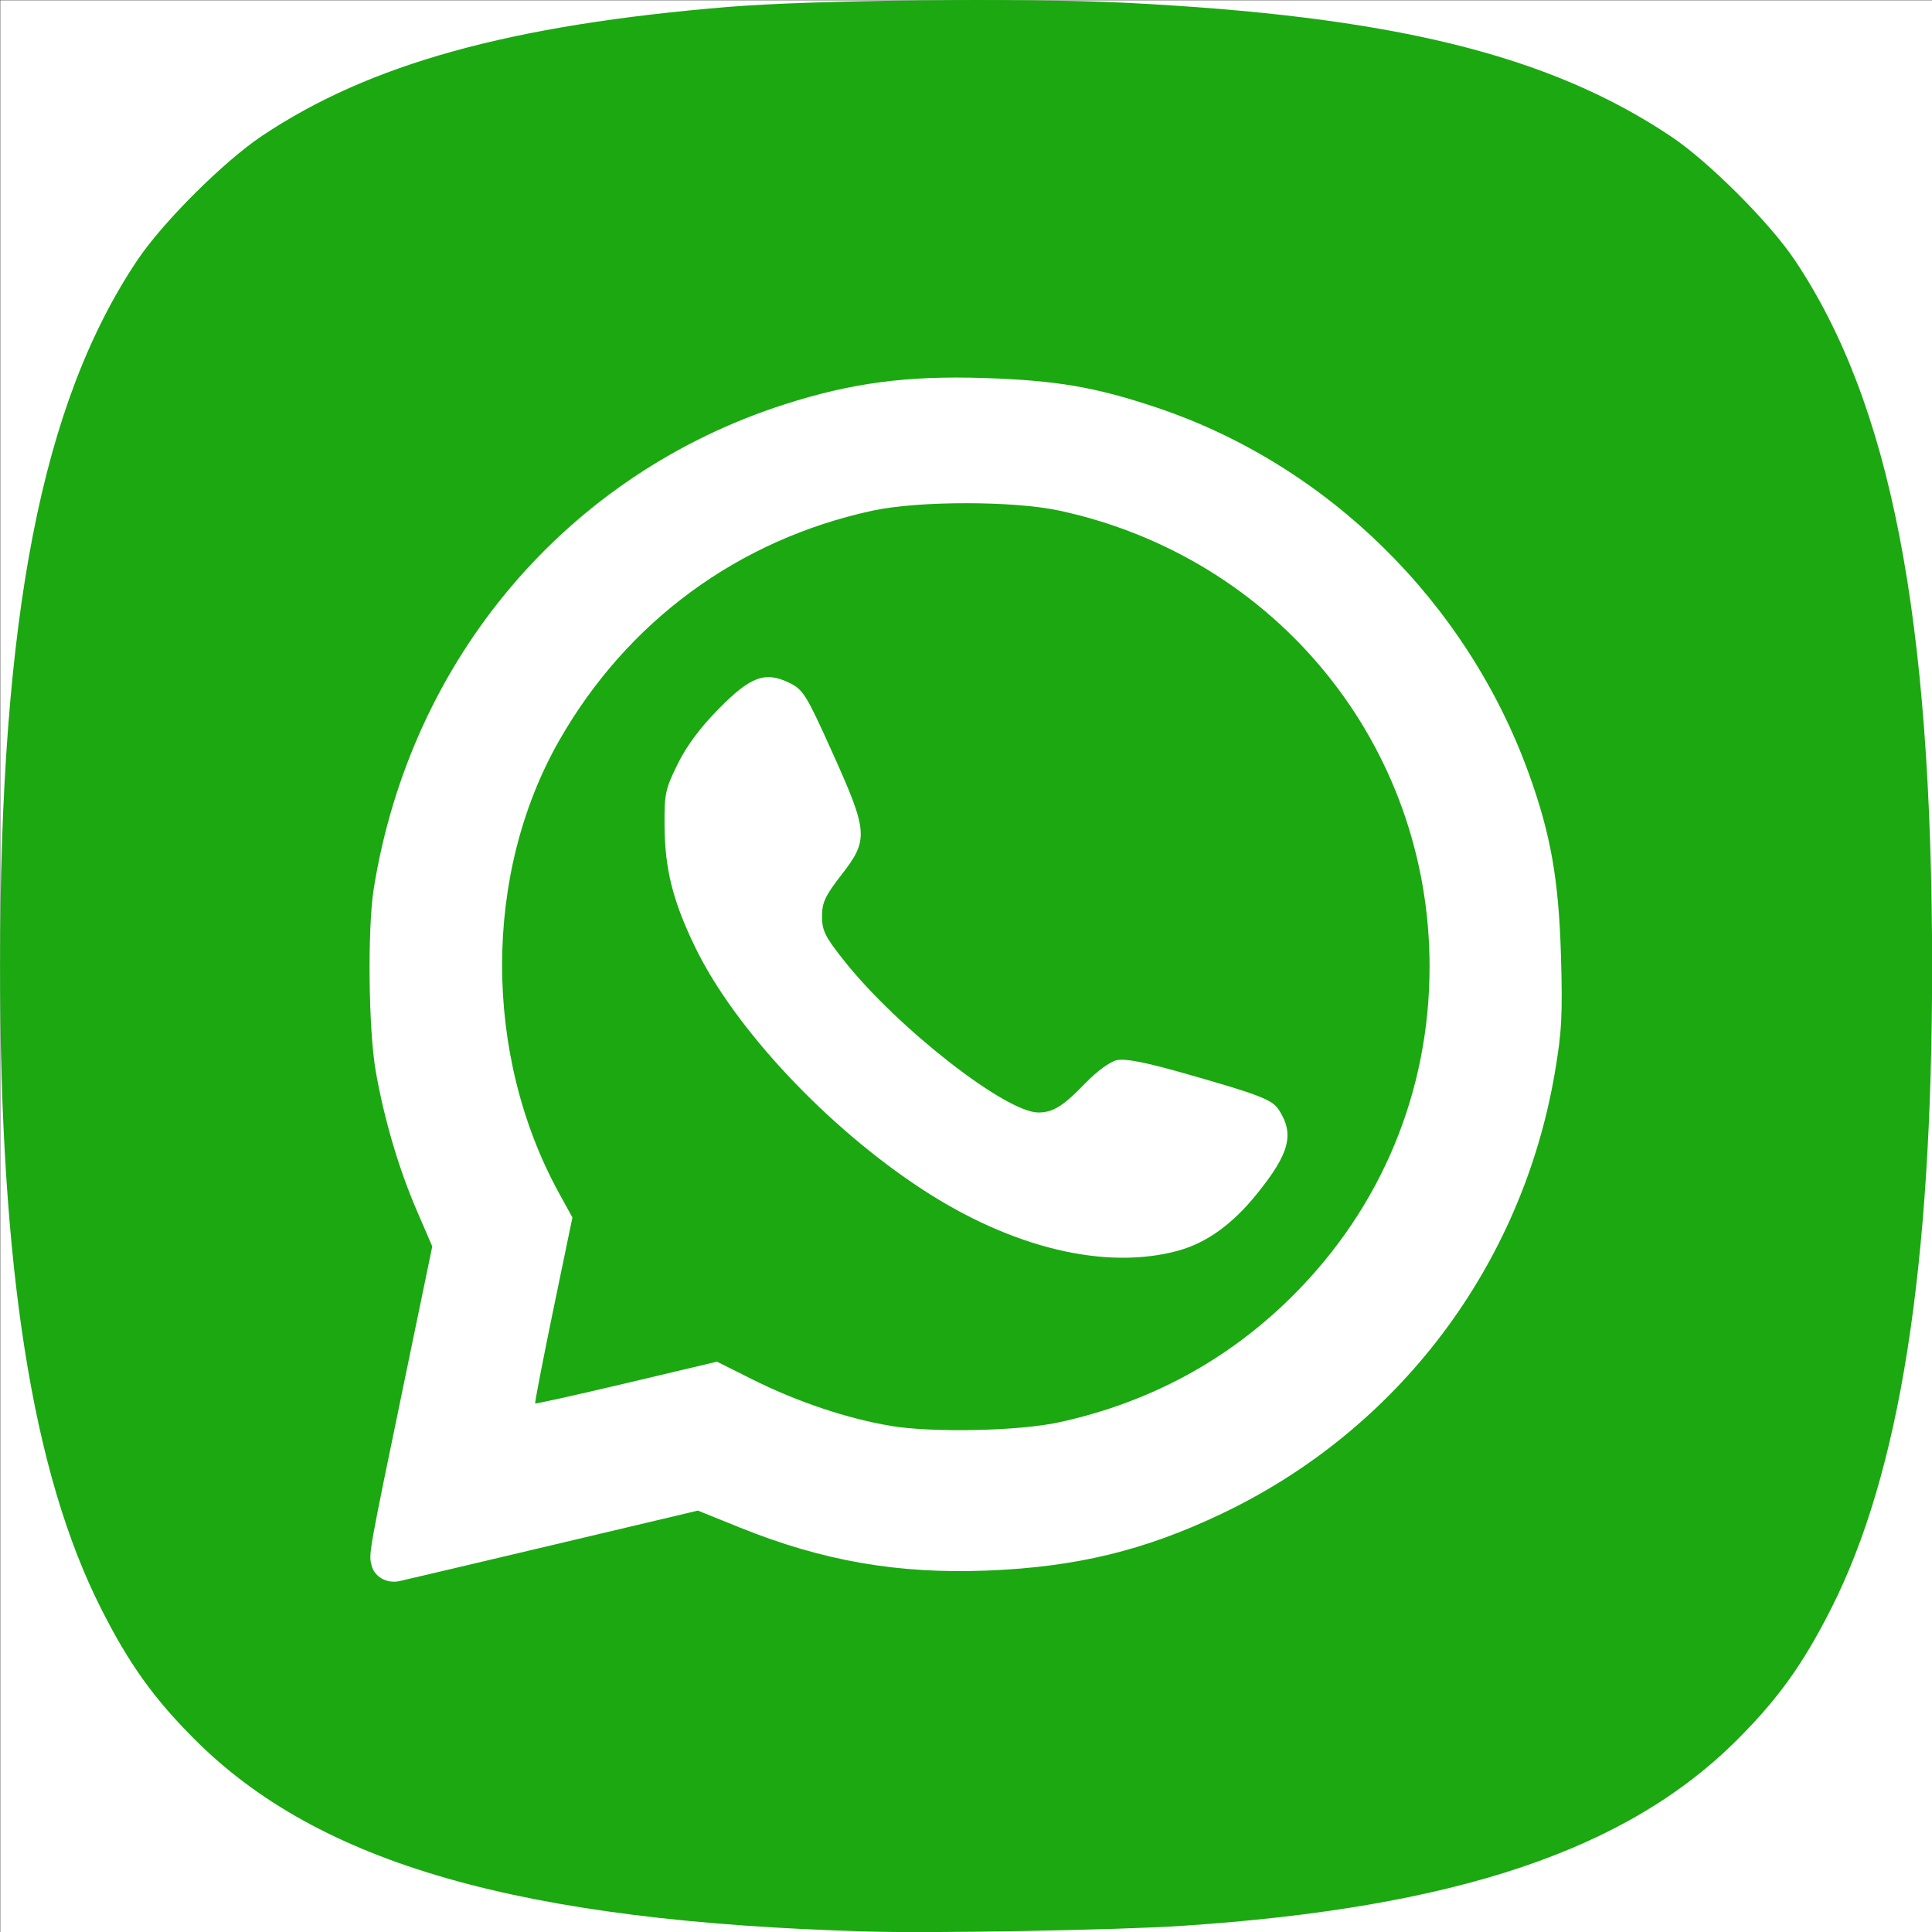
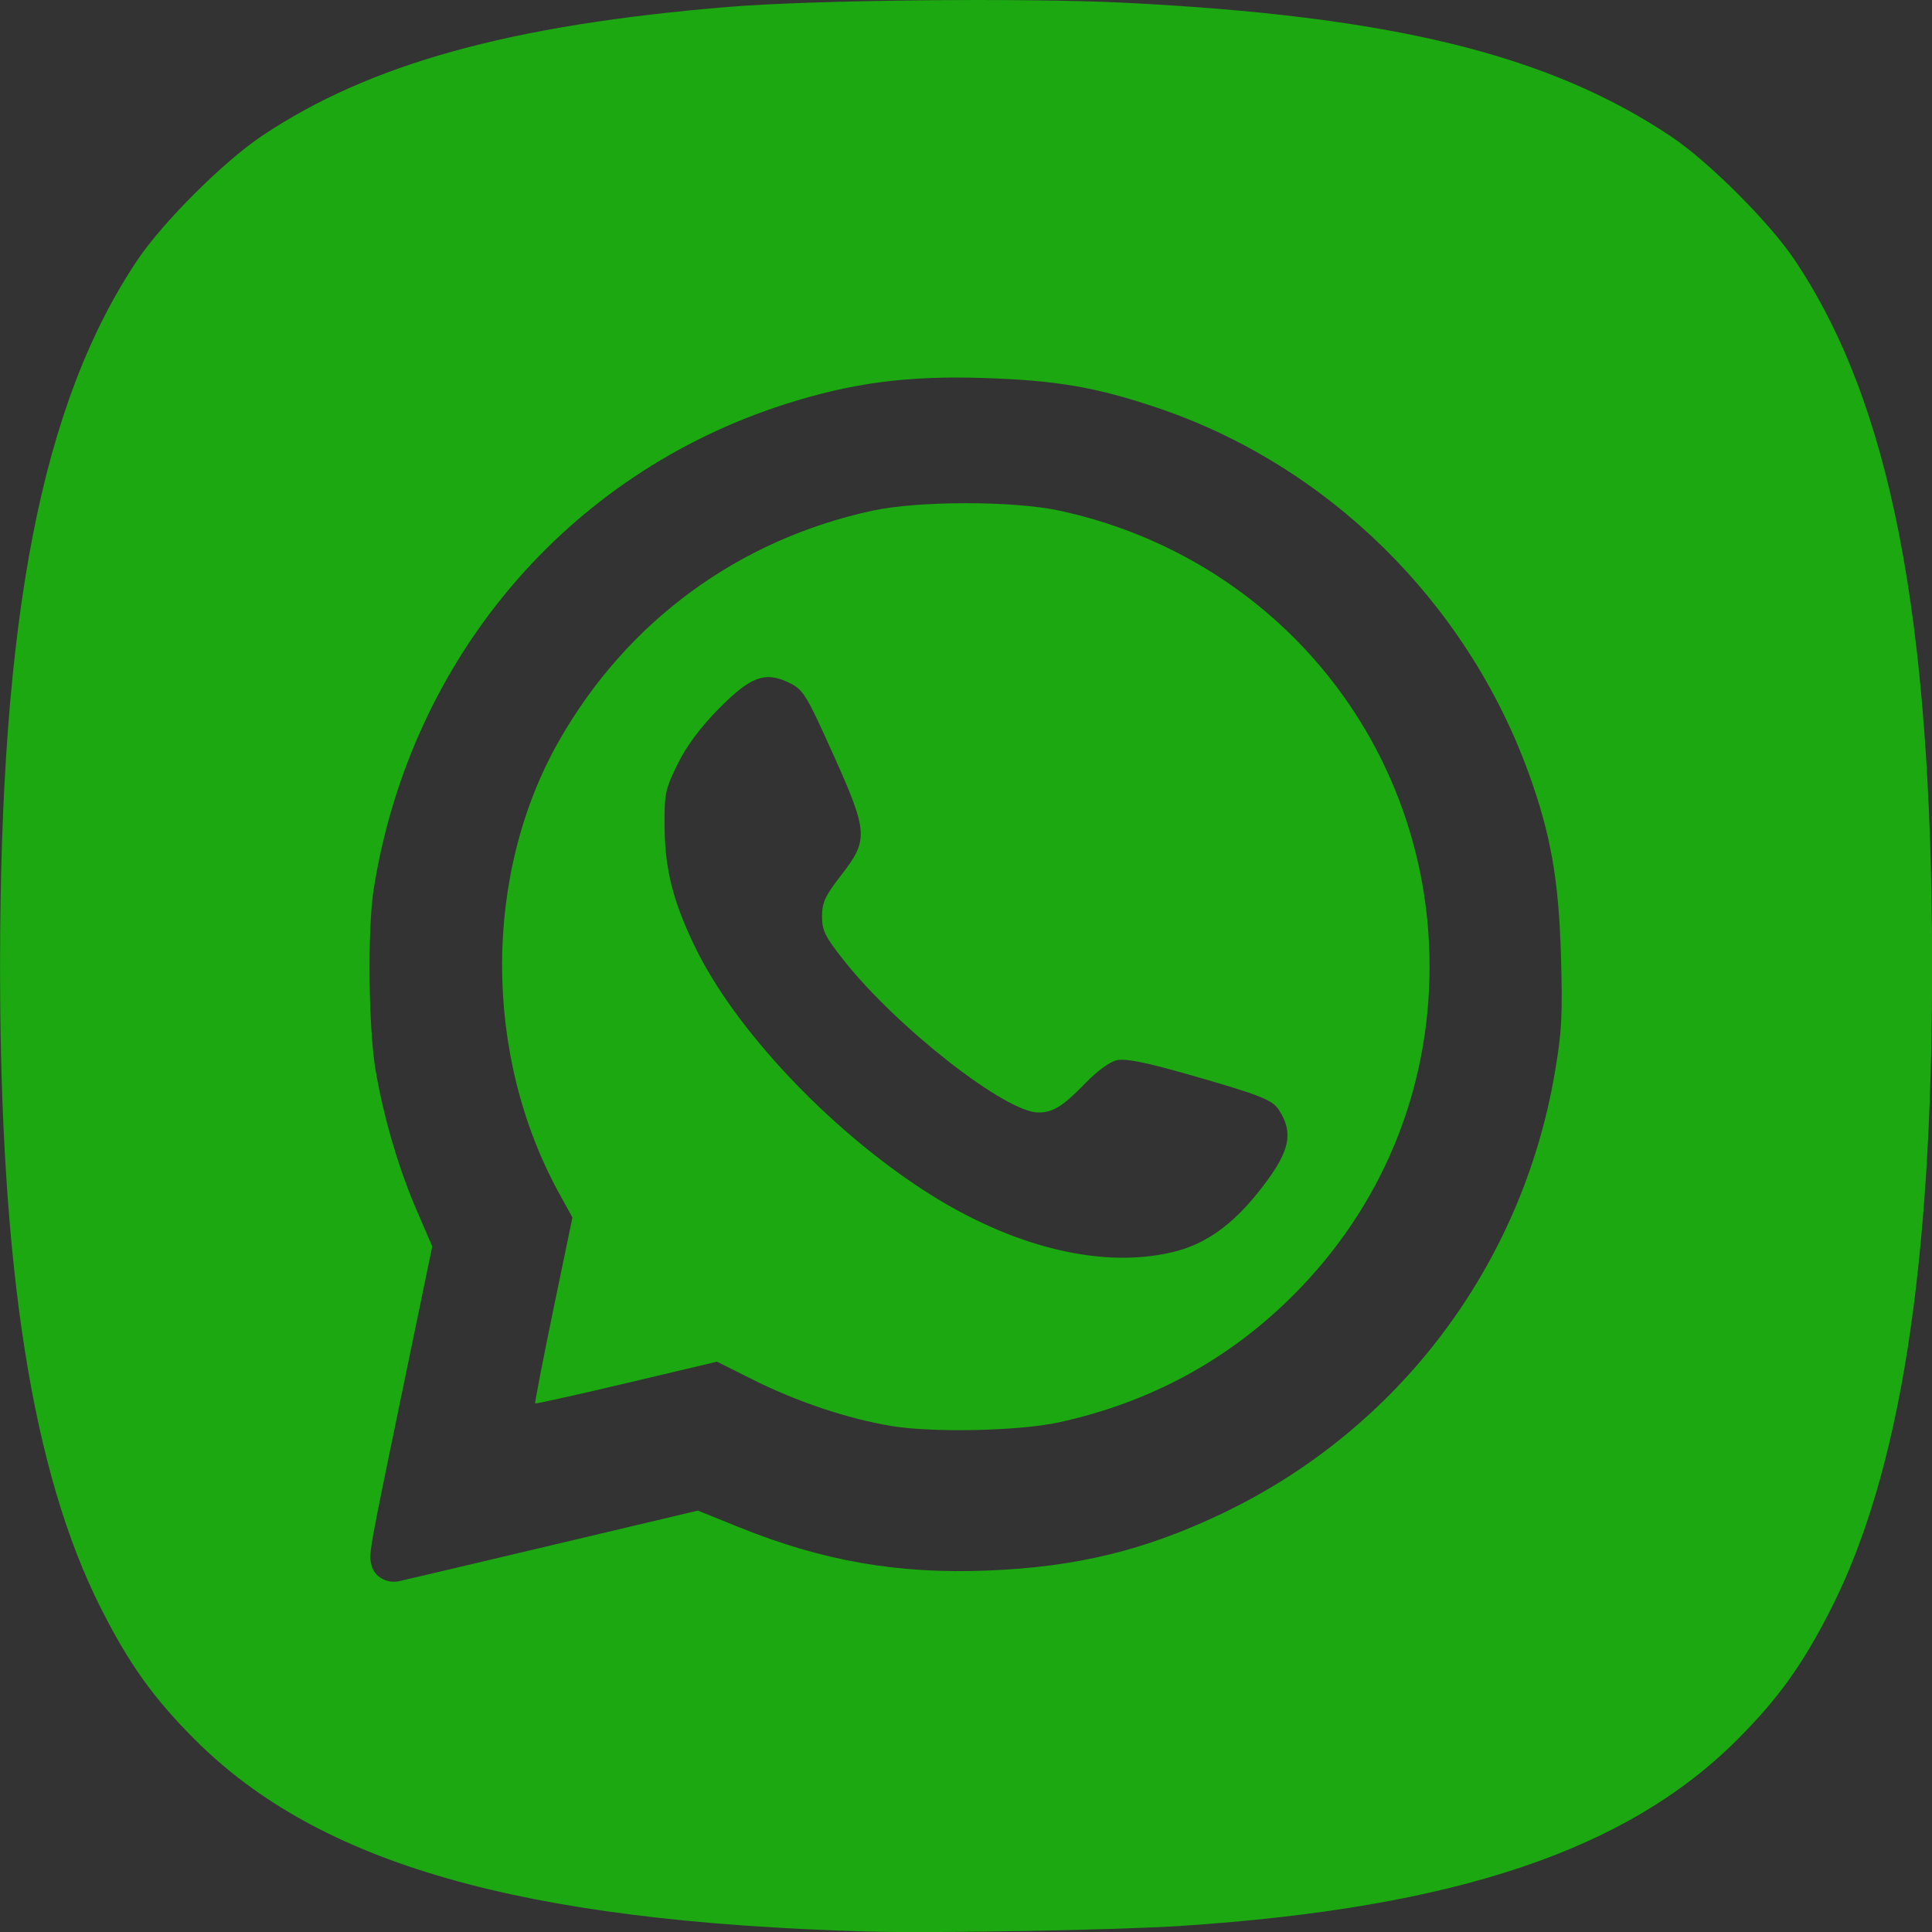
<svg xmlns="http://www.w3.org/2000/svg" xmlns:ns1="http://www.inkscape.org/namespaces/inkscape" xmlns:ns2="http://sodipodi.sourceforge.net/DTD/sodipodi-0.dtd" width="35mm" height="35mm" viewBox="0 0 35 35" version="1.1" id="svg5" ns1:version="1.1 (c68e22c387, 2021-05-23)" ns2:docname="WA.svg">
  <rect x="0" y="0" width="35" height="35" fill="#333333" stroke="none" />
  <ns2:namedview id="namedview7" pagecolor="#ffffff" bordercolor="#666666" borderopacity="1.0" ns1:pageshadow="2" ns1:pageopacity="0.0" ns1:pagecheckerboard="0" ns1:document-units="mm" showgrid="false" width="35mm" units="mm" ns1:zoom="1.4142136" ns1:cx="-228.04193" ns1:cy="66.114481" ns1:window-width="1920" ns1:window-height="1017" ns1:window-x="-8" ns1:window-y="-8" ns1:window-maximized="1" ns1:current-layer="layer1" />
  <defs id="defs2" />
  <g ns1:label="Слой 1" ns1:groupmode="layer" id="layer1">
-     <rect style="font-variation-settings:normal;opacity:1;vector-effect:none;fill:#ffffff;fill-opacity:1;fill-rule:evenodd;stroke-width:1.74;stroke-linecap:butt;stroke-linejoin:miter;stroke-miterlimit:4;stroke-dasharray:none;stroke-dashoffset:0;stroke-opacity:1;-inkscape-stroke:none;stop-color:#000000;stop-opacity:1" id="rect29512" width="35" height="35" x="0.005" y="0.005" />
    <path style="fill:#1ba811;fill-opacity:1;stroke-width:0.008;stroke-linecap:square;paint-order:fill markers stroke" d="M 15.702,34.991 C 9.424,34.81 5.782,33.769 3.527,31.511 2.783,30.766 2.341,30.149 1.833,29.145 0.584,26.68 4.3430251e-4,22.975 0.001,17.509 c 0.001,-6.348 0.751,-10.205 2.489,-12.798 0.46,-0.686 1.561,-1.784 2.256,-2.249 1.951,-1.306 4.502,-2.011 8.451,-2.337 1.528,-0.126 5.339,-0.166 7.163,-0.076 4.844,0.241 7.692,0.937 9.914,2.424 0.68,0.455 1.784,1.558 2.239,2.238 1.737,2.593 2.487,6.451 2.489,12.798 10e-4,5.466 -0.582,9.171 -1.831,11.636 -0.509,1.004 -0.951,1.621 -1.694,2.366 -2.005,2.008 -5.106,3.049 -10.058,3.377 -1.174,0.078 -4.51,0.138 -5.716,0.103 z m -5.693,-7.001 2.634,-0.624 0.753,0.304 c 1.512,0.61 2.868,0.846 4.494,0.782 1.609,-0.064 2.842,-0.363 4.241,-1.029 3.197,-1.521 5.437,-4.484 6.035,-7.983 0.128,-0.747 0.144,-1.055 0.112,-2.142 -0.041,-1.366 -0.185,-2.185 -0.58,-3.279 -1.123,-3.112 -3.648,-5.597 -6.742,-6.635 -1.111,-0.373 -1.822,-0.494 -3.136,-0.536 -1.386,-0.045 -2.39,0.088 -3.599,0.475 -3.945,1.263 -6.781,4.604 -7.45,8.776 -0.116,0.727 -0.096,2.562 0.037,3.314 0.155,0.876 0.416,1.761 0.745,2.523 l 0.278,0.644 -0.497,2.401 c -0.666,3.216 -0.656,3.163 -0.602,3.38 0.052,0.205 0.275,0.331 0.502,0.283 0.078,-0.017 1.327,-0.311 2.775,-0.654 z m 6.137,-2.158 C 15.361,25.704 14.435,25.393 13.626,24.987 l -0.637,-0.319 -1.637,0.388 c -0.9,0.213 -1.646,0.379 -1.656,0.368 -0.011,-0.011 0.137,-0.773 0.327,-1.694 l 0.347,-1.674 -0.242,-0.44 c -1.377,-2.508 -1.376,-5.783 0.002,-8.2 1.232,-2.161 3.248,-3.64 5.677,-4.165 0.833,-0.18 2.554,-0.18 3.387,0 3.942,0.852 6.704,4.256 6.704,8.259 0,2.261 -0.869,4.356 -2.472,5.957 -1.17,1.169 -2.594,1.941 -4.242,2.3 -0.723,0.157 -2.273,0.191 -3.04,0.066 z m 5.204,-3.177 c 0.508,-0.14 0.976,-0.476 1.414,-1.019 0.599,-0.74 0.69,-1.088 0.403,-1.531 -0.119,-0.184 -0.356,-0.275 -1.702,-0.658 -0.717,-0.204 -1.077,-0.274 -1.23,-0.241 -0.129,0.028 -0.361,0.198 -0.574,0.418 -0.403,0.417 -0.584,0.53 -0.85,0.53 -0.59,0 -2.543,-1.524 -3.509,-2.737 -0.355,-0.446 -0.41,-0.556 -0.41,-0.816 0,-0.252 0.056,-0.372 0.352,-0.753 0.495,-0.637 0.485,-0.773 -0.165,-2.216 -0.47,-1.044 -0.528,-1.138 -0.774,-1.259 -0.443,-0.217 -0.704,-0.122 -1.288,0.471 -0.333,0.338 -0.579,0.669 -0.741,0.998 -0.224,0.455 -0.242,0.541 -0.237,1.128 0.007,0.785 0.153,1.361 0.557,2.194 0.715,1.472 2.391,3.258 4.113,4.383 1.632,1.066 3.325,1.47 4.641,1.109 z" id="path21" />
  </g>
</svg>